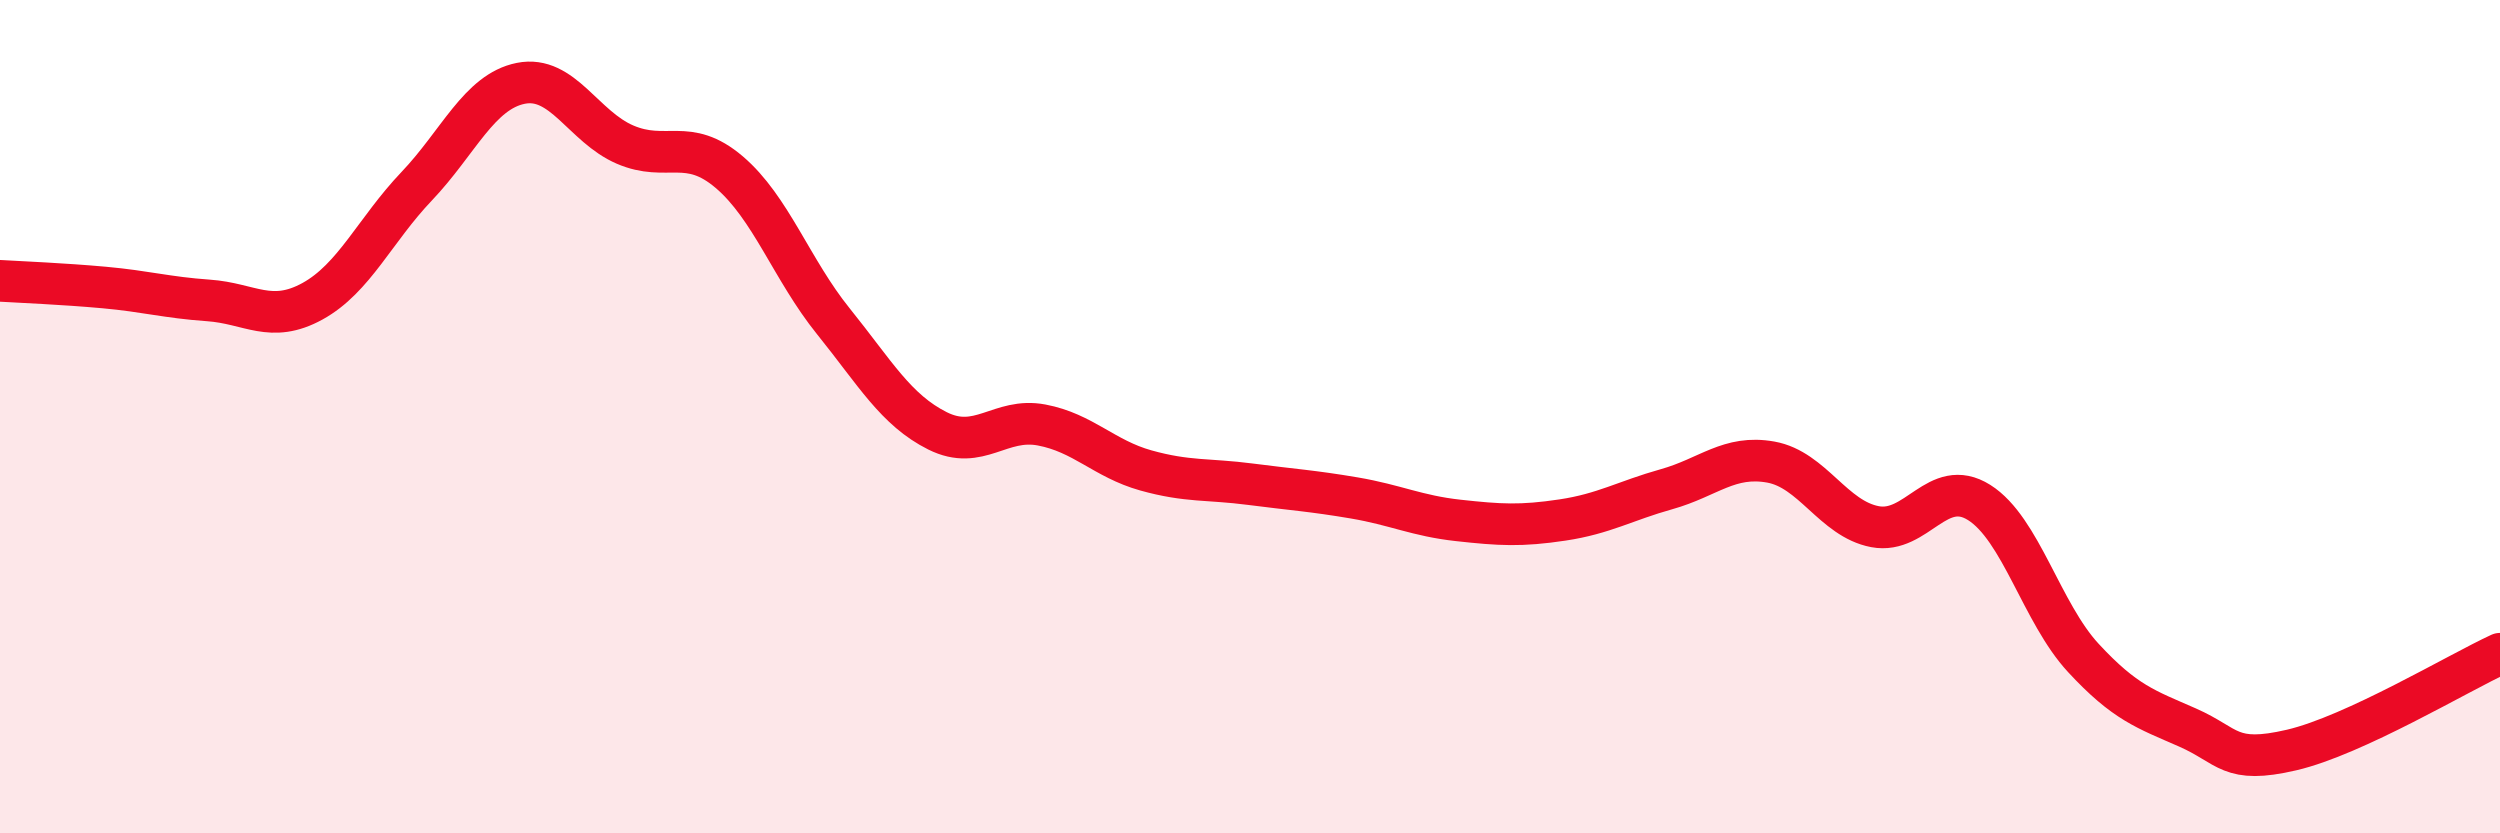
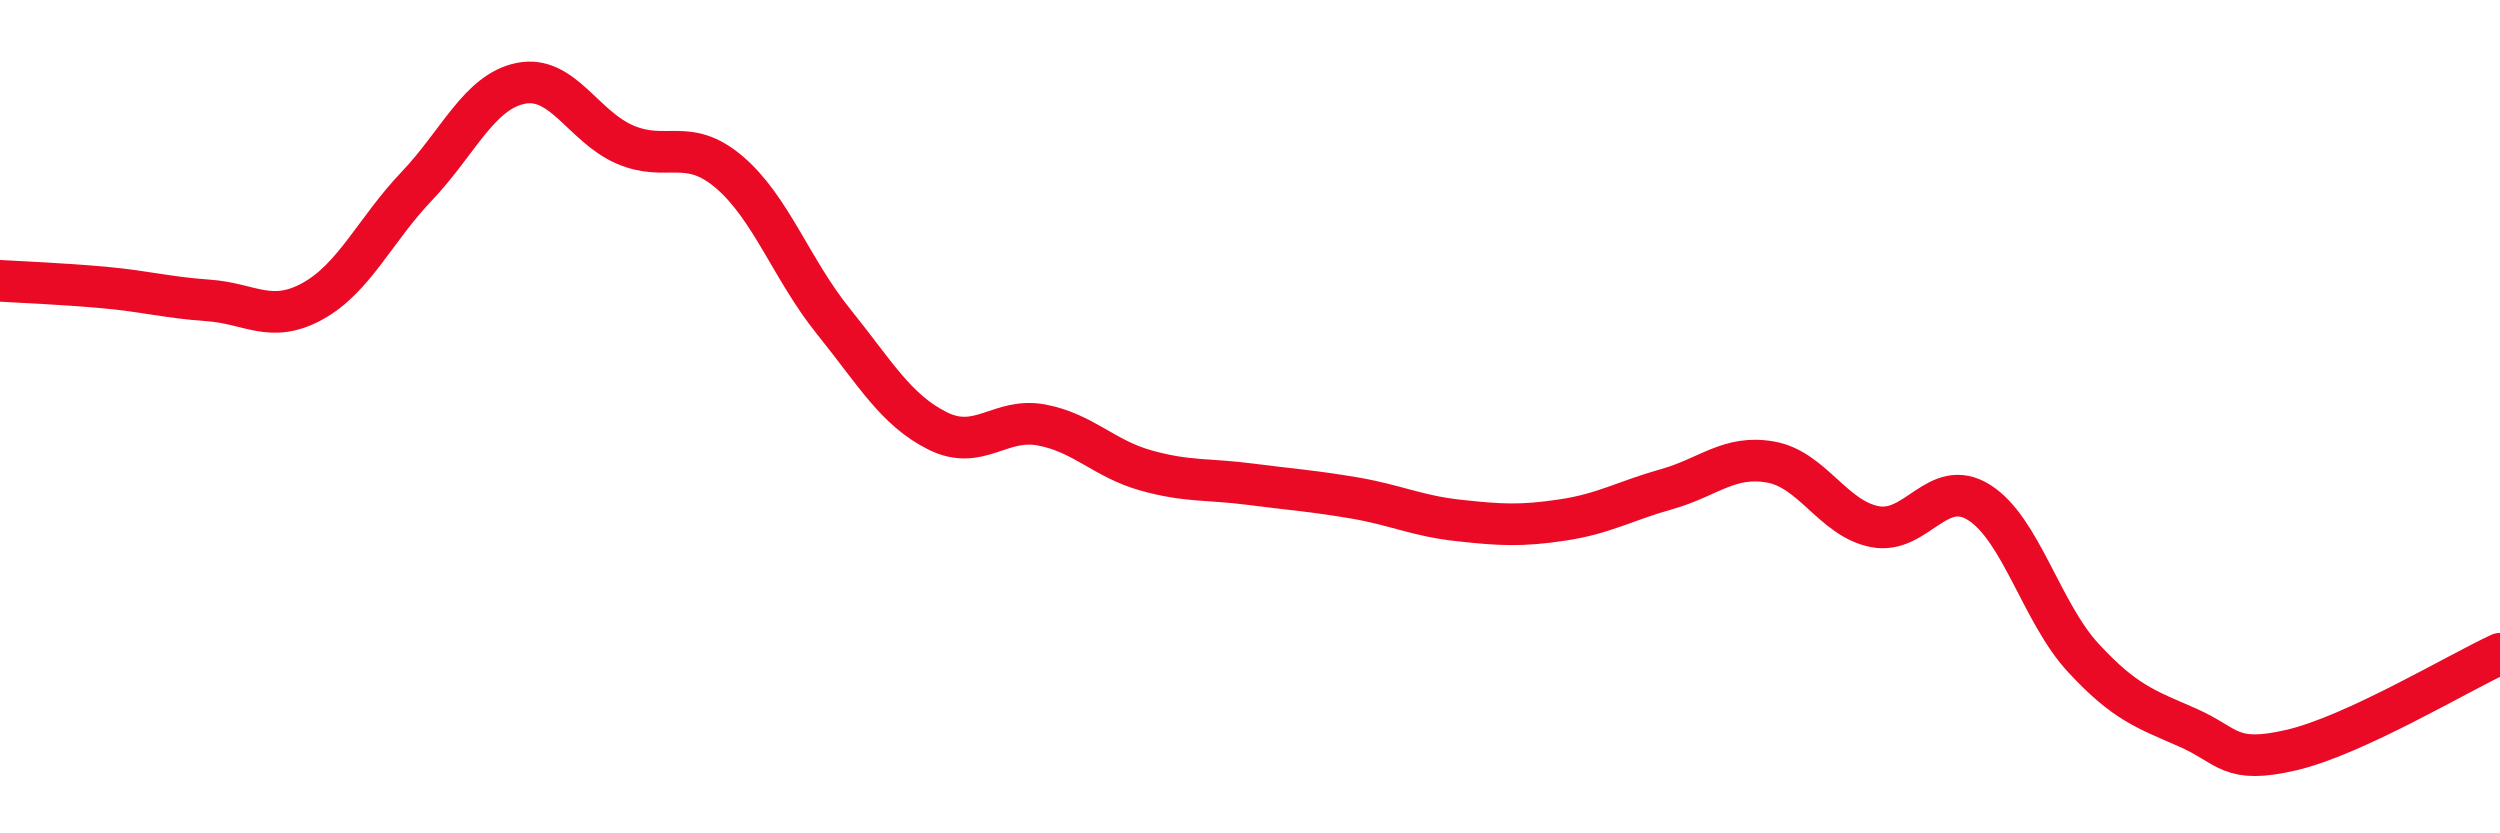
<svg xmlns="http://www.w3.org/2000/svg" width="60" height="20" viewBox="0 0 60 20">
-   <path d="M 0,6.74 C 0.5,6.77 1.5,6.81 2.5,6.9 C 3.5,6.99 4,7.14 5,7.21 C 6,7.28 6.5,7.78 7.5,7.23 C 8.5,6.68 9,5.52 10,4.47 C 11,3.42 11.5,2.2 12.5,2 C 13.5,1.8 14,3.04 15,3.47 C 16,3.9 16.5,3.28 17.5,4.13 C 18.5,4.98 19,6.47 20,7.71 C 21,8.95 21.5,9.84 22.5,10.34 C 23.5,10.84 24,10.01 25,10.2 C 26,10.39 26.5,11.01 27.5,11.29 C 28.5,11.57 29,11.49 30,11.62 C 31,11.75 31.5,11.78 32.5,11.95 C 33.5,12.12 34,12.38 35,12.49 C 36,12.6 36.5,12.63 37.5,12.48 C 38.5,12.33 39,12.02 40,11.74 C 41,11.46 41.5,10.91 42.5,11.09 C 43.5,11.27 44,12.45 45,12.64 C 46,12.83 46.5,11.43 47.5,12.06 C 48.5,12.69 49,14.71 50,15.79 C 51,16.87 51.5,17.02 52.5,17.46 C 53.5,17.9 53.5,18.35 55,18 C 56.5,17.65 59,16.15 60,15.69L60 20L0 20Z" fill="#EB0A25" opacity="0.1" stroke-linecap="round" stroke-linejoin="round" />
  <path d="M 0,6.74 C 0.5,6.77 1.5,6.81 2.5,6.9 C 3.5,6.99 4,7.14 5,7.21 C 6,7.28 6.5,7.78 7.5,7.23 C 8.5,6.68 9,5.52 10,4.47 C 11,3.42 11.5,2.2 12.5,2 C 13.5,1.8 14,3.04 15,3.47 C 16,3.9 16.5,3.28 17.5,4.13 C 18.5,4.98 19,6.47 20,7.71 C 21,8.95 21.5,9.84 22.5,10.34 C 23.5,10.84 24,10.01 25,10.2 C 26,10.39 26.5,11.01 27.5,11.29 C 28.5,11.57 29,11.49 30,11.62 C 31,11.75 31.5,11.78 32.5,11.95 C 33.5,12.12 34,12.38 35,12.49 C 36,12.6 36.5,12.63 37.5,12.48 C 38.5,12.33 39,12.02 40,11.74 C 41,11.46 41.5,10.91 42.5,11.09 C 43.5,11.27 44,12.45 45,12.64 C 46,12.83 46.5,11.43 47.5,12.06 C 48.5,12.69 49,14.71 50,15.79 C 51,16.87 51.5,17.02 52.5,17.46 C 53.5,17.9 53.5,18.35 55,18 C 56.5,17.65 59,16.15 60,15.69" stroke="#EB0A25" stroke-width="1" fill="none" stroke-linecap="round" stroke-linejoin="round" />
</svg>